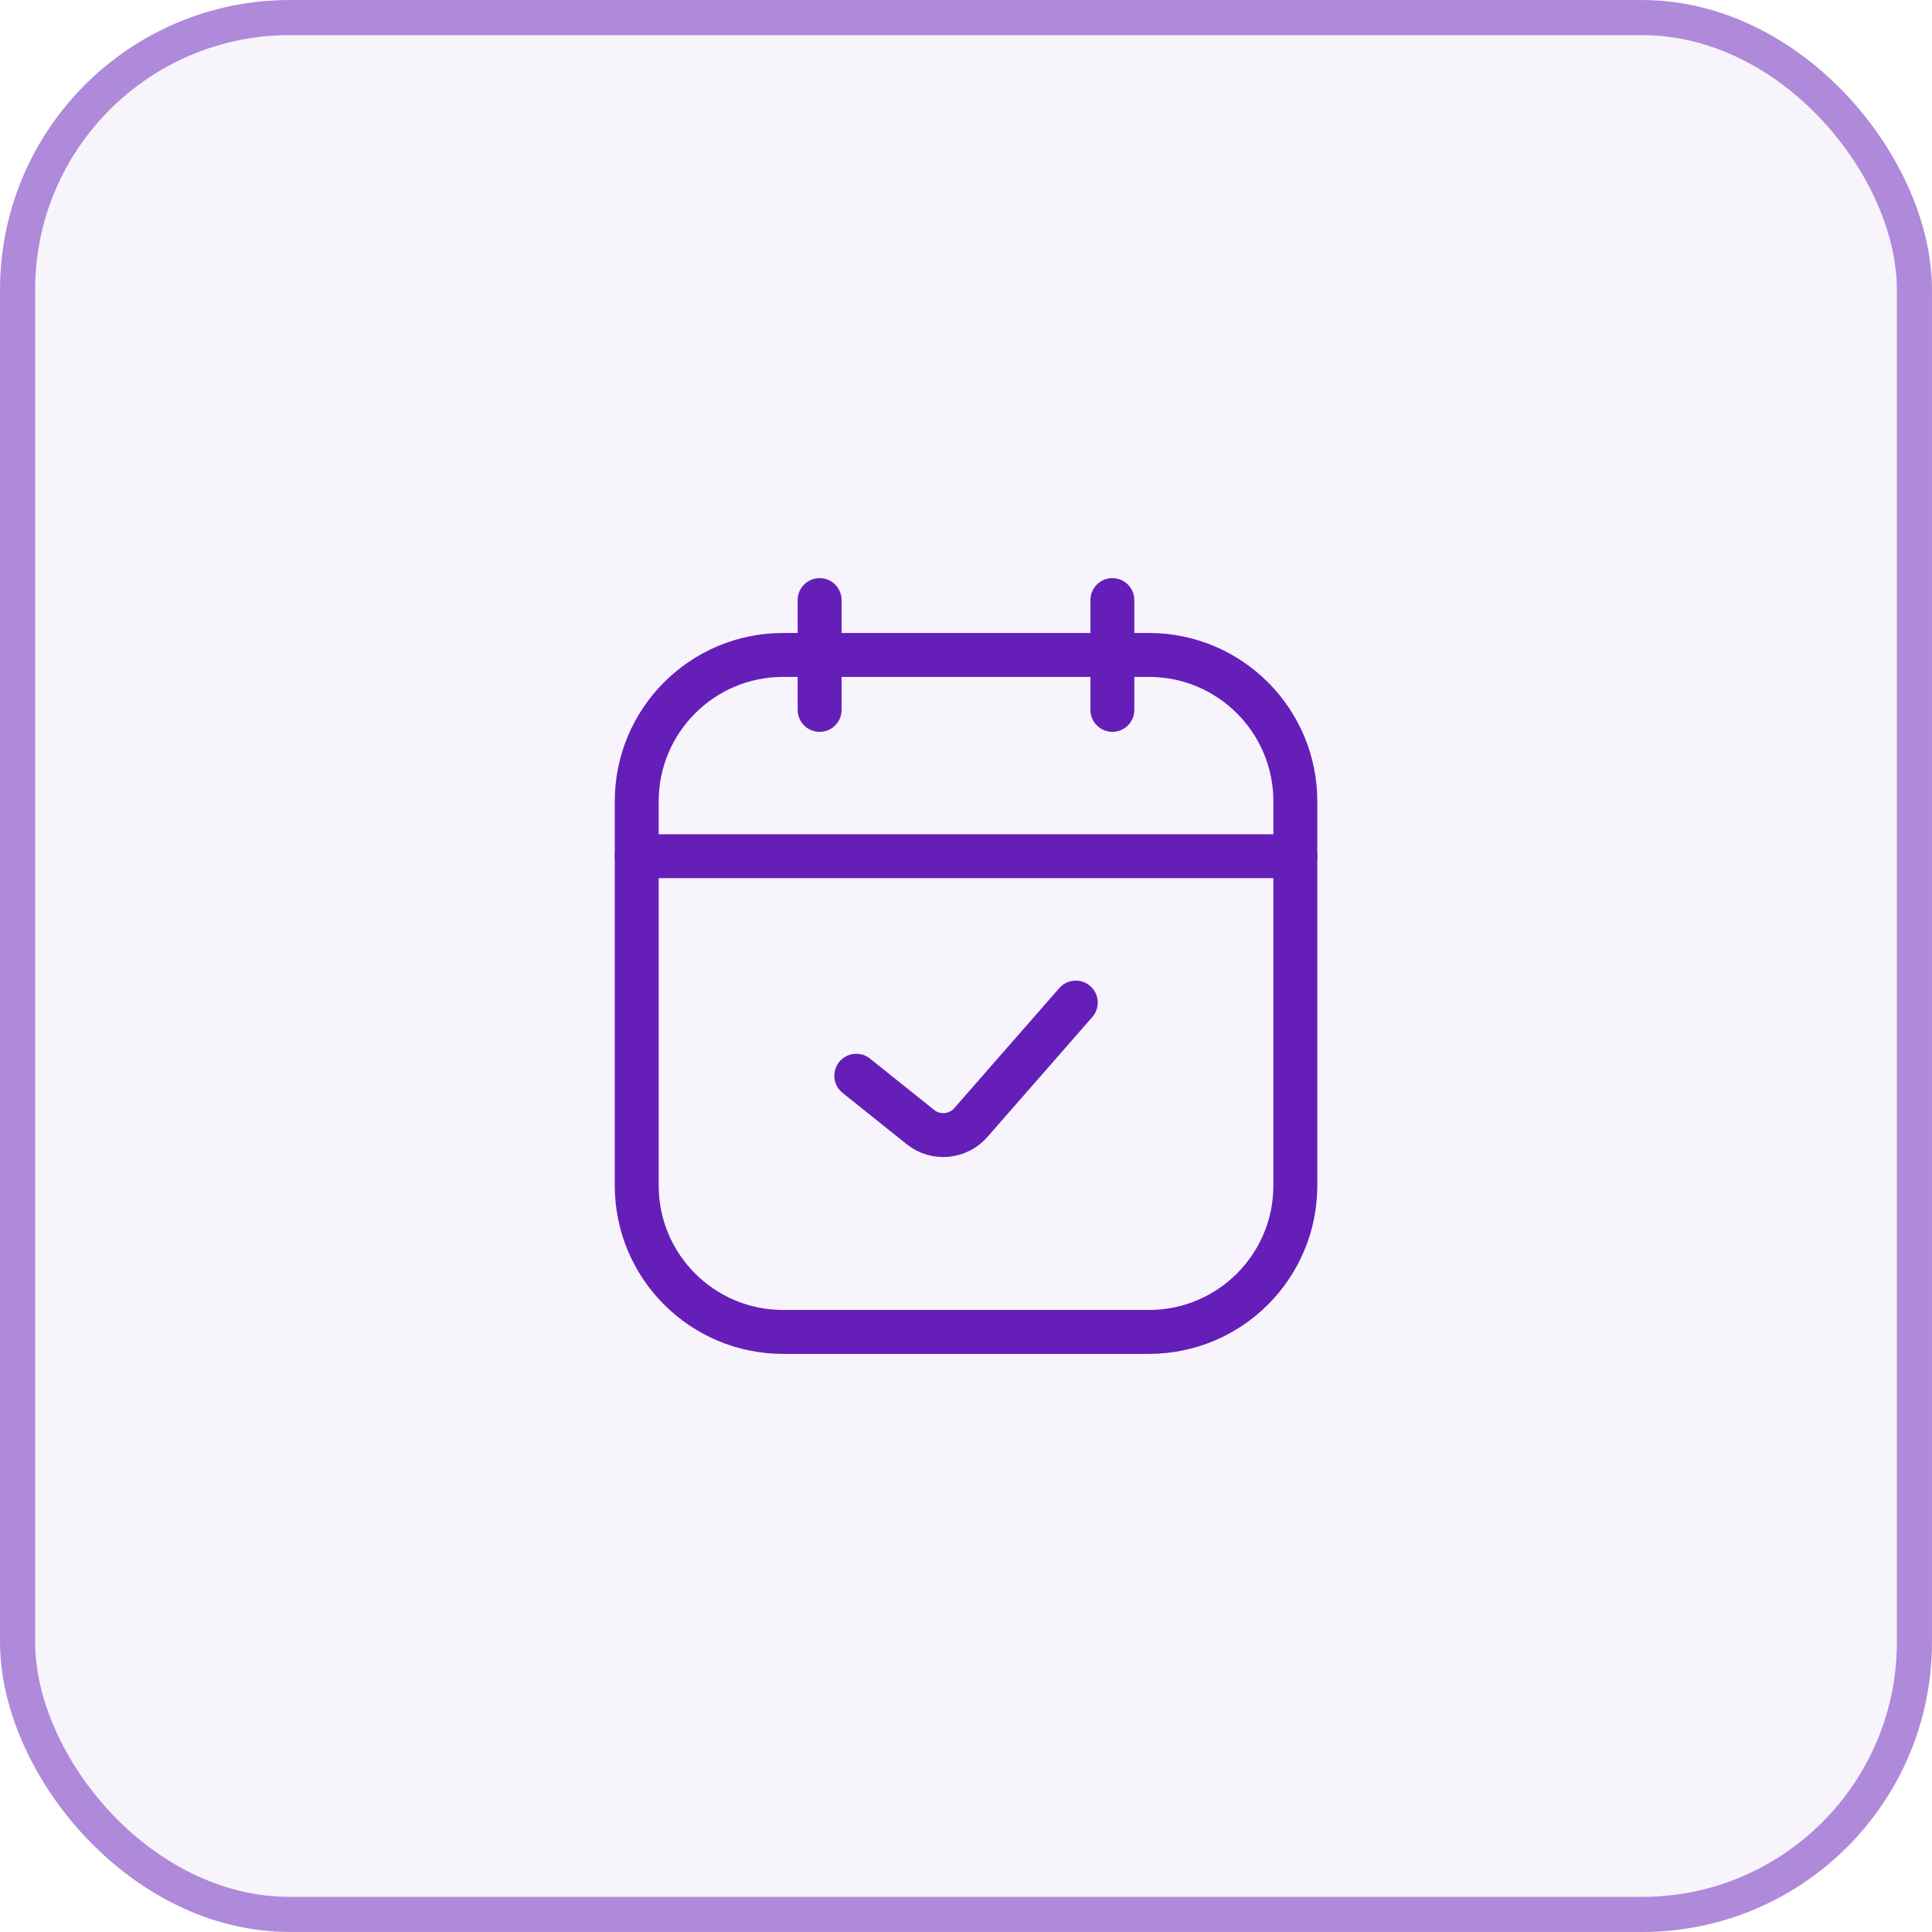
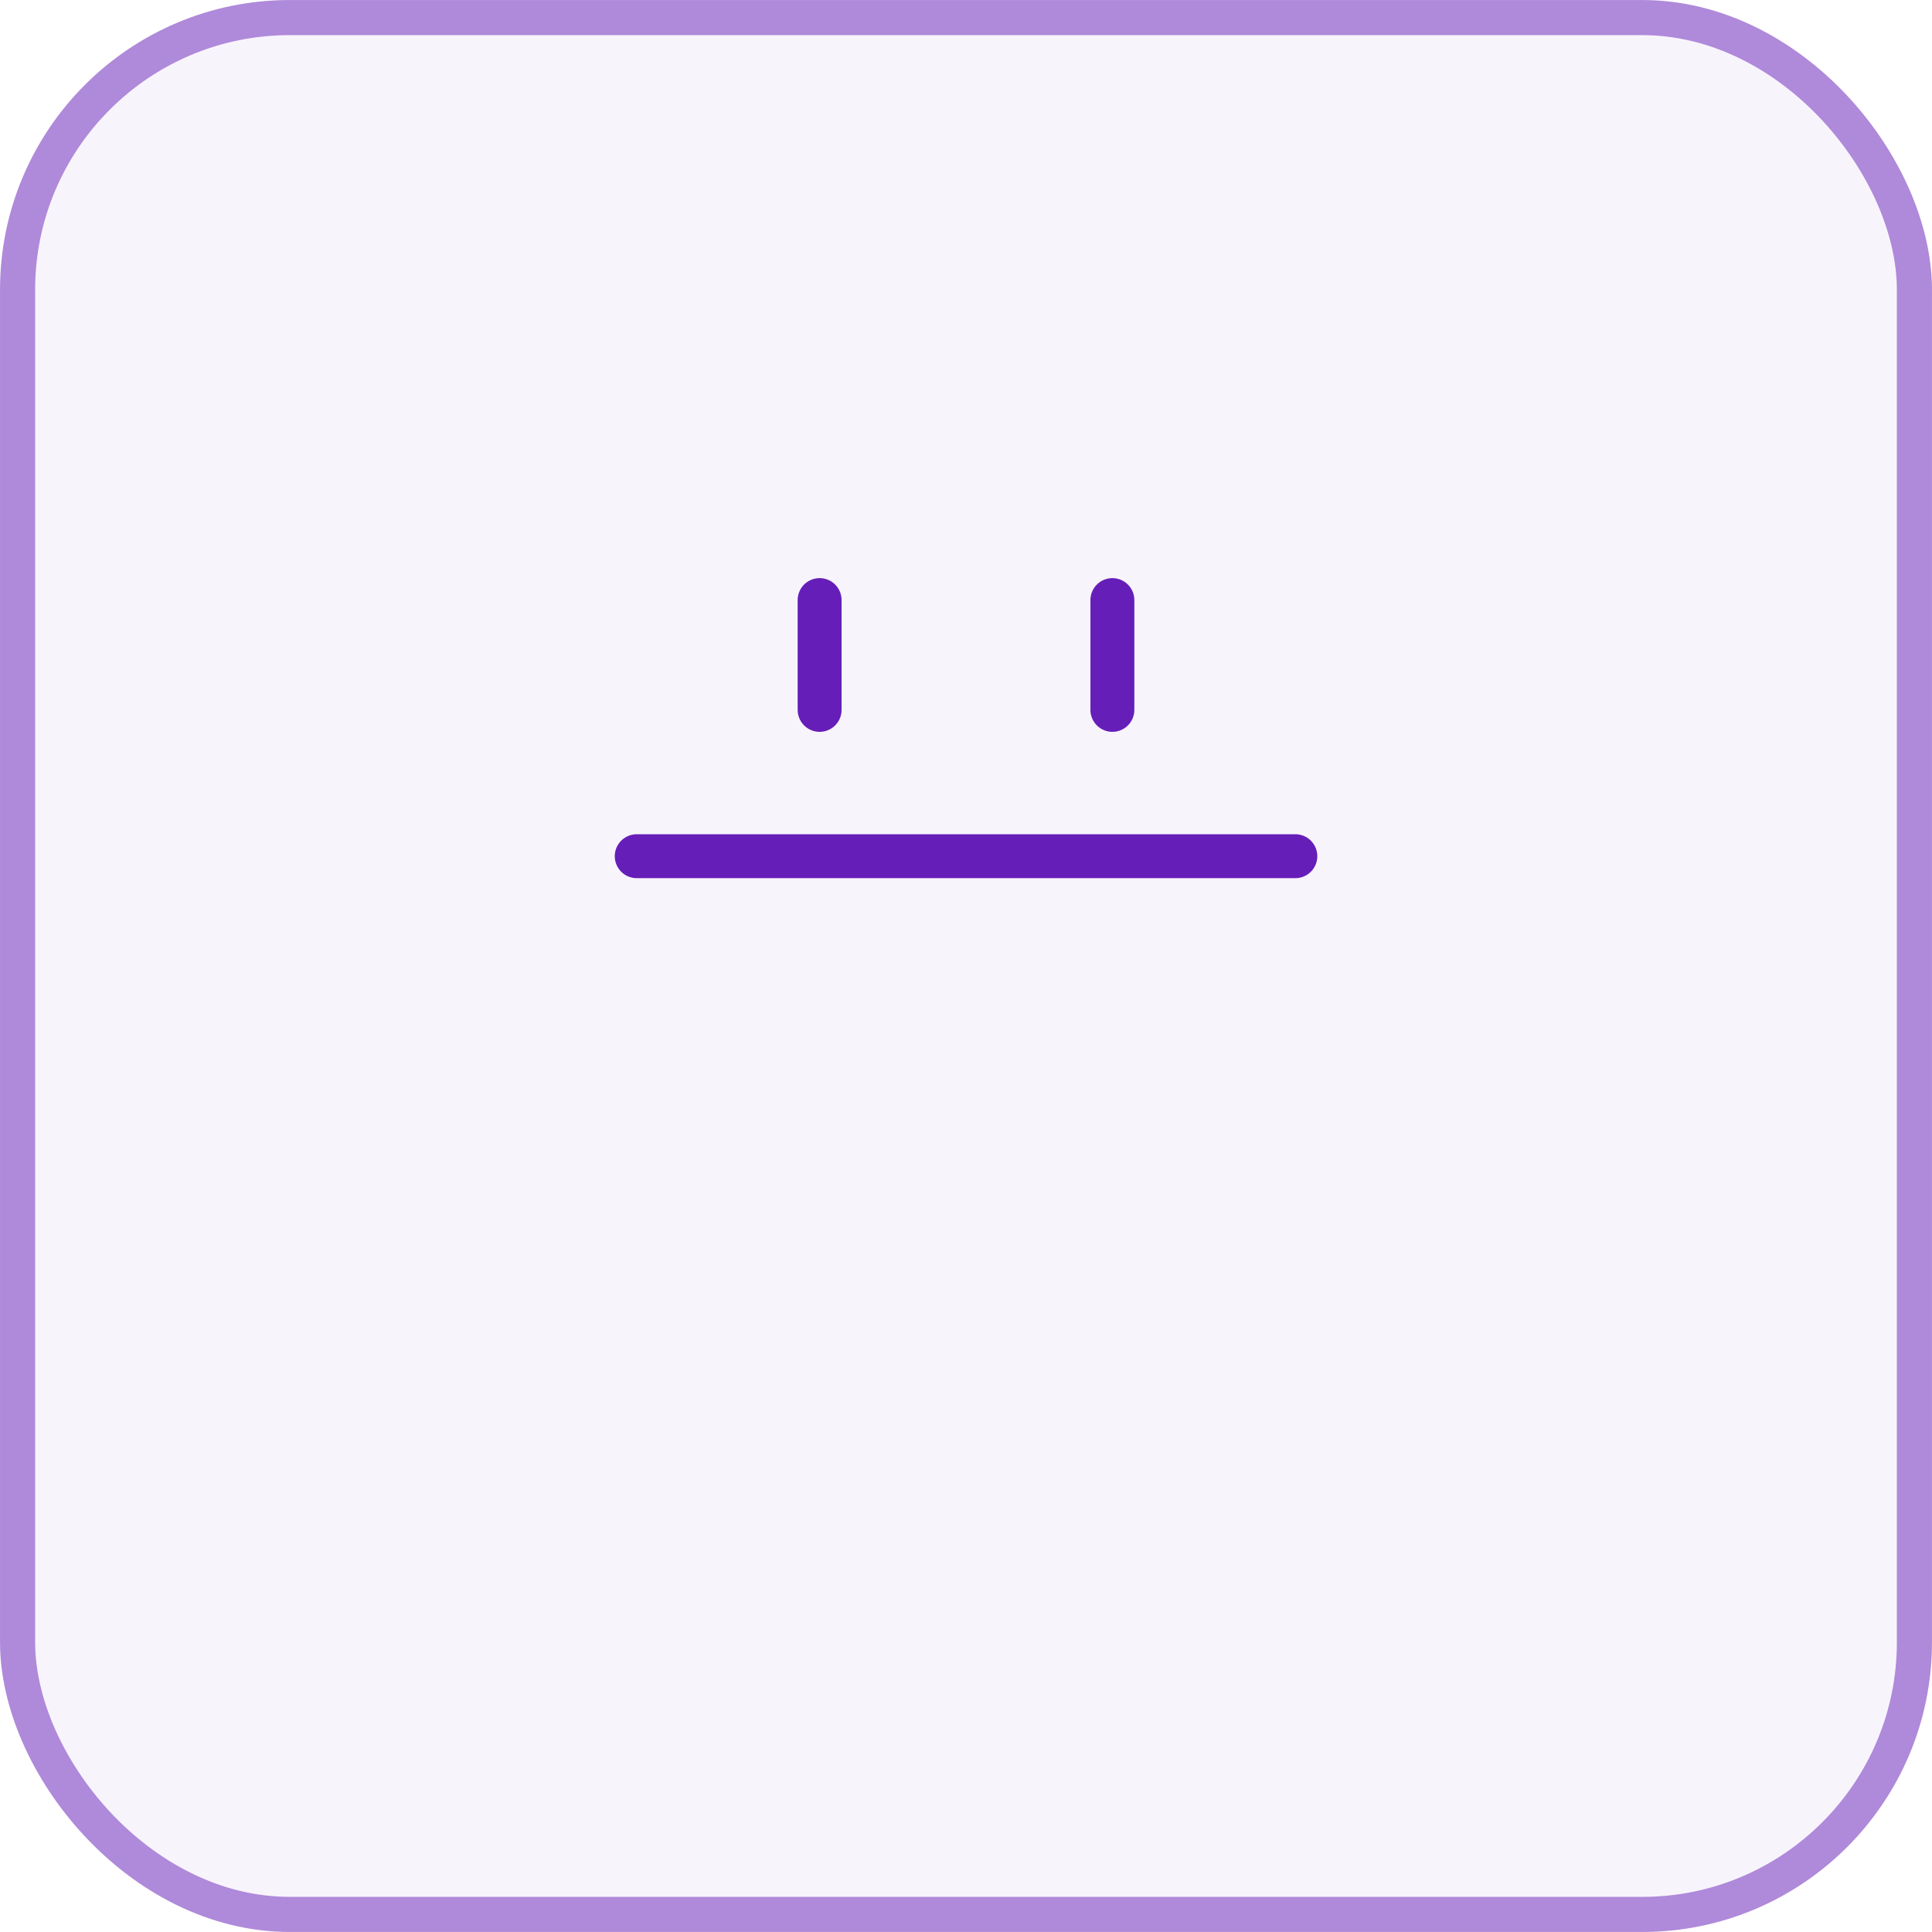
<svg xmlns="http://www.w3.org/2000/svg" fill="none" height="100%" overflow="visible" preserveAspectRatio="none" style="display: block;" viewBox="0 0 30 30" width="100%">
  <g id="Frame 1707482135">
    <rect fill="#661EB9" fill-opacity="0.05" height="30" rx="4.5" width="30" />
    <rect height="29.454" rx="4.227" stroke="#661EB9" stroke-opacity="0.5" stroke-width="0.545" width="29.454" x="0.273" y="0.273" />
    <g clip-path="url(#clip0_0_11943)" id="Huge-icon/time and date/outline/calendar-check">
      <path d="M12.727 9.318V11.023" id="Vector 1106" stroke="#661EB9" stroke-linecap="round" stroke-linejoin="round" stroke-width="0.682" />
      <path d="M17.273 9.318V11.023" id="Vector 1107" stroke="#661EB9" stroke-linecap="round" stroke-linejoin="round" stroke-width="0.682" />
-       <path d="M9.887 12.443C9.887 11.188 10.904 10.17 12.159 10.17H17.841C19.096 10.17 20.114 11.188 20.114 12.443V18.409C20.114 19.664 19.096 20.682 17.841 20.682H12.159C10.904 20.682 9.887 19.664 9.887 18.409V12.443Z" id="Rectangle 421" stroke="#661EB9" stroke-width="0.682" />
-       <path d="M13.296 16.704L14.292 17.501C14.529 17.691 14.874 17.66 15.074 17.432L16.705 15.568" id="Vector 1089" stroke="#661EB9" stroke-linecap="round" stroke-linejoin="round" stroke-width="0.682" />
      <path d="M9.887 13.295H20.114" id="Vector 2526" stroke="#661EB9" stroke-linecap="round" stroke-width="0.682" />
    </g>
  </g>
  <defs>
    <clipPath id="clip0_0_11943">
      <rect fill="white" height="13.636" transform="translate(8.182 8.182)" width="13.636" />
    </clipPath>
  </defs>
</svg>